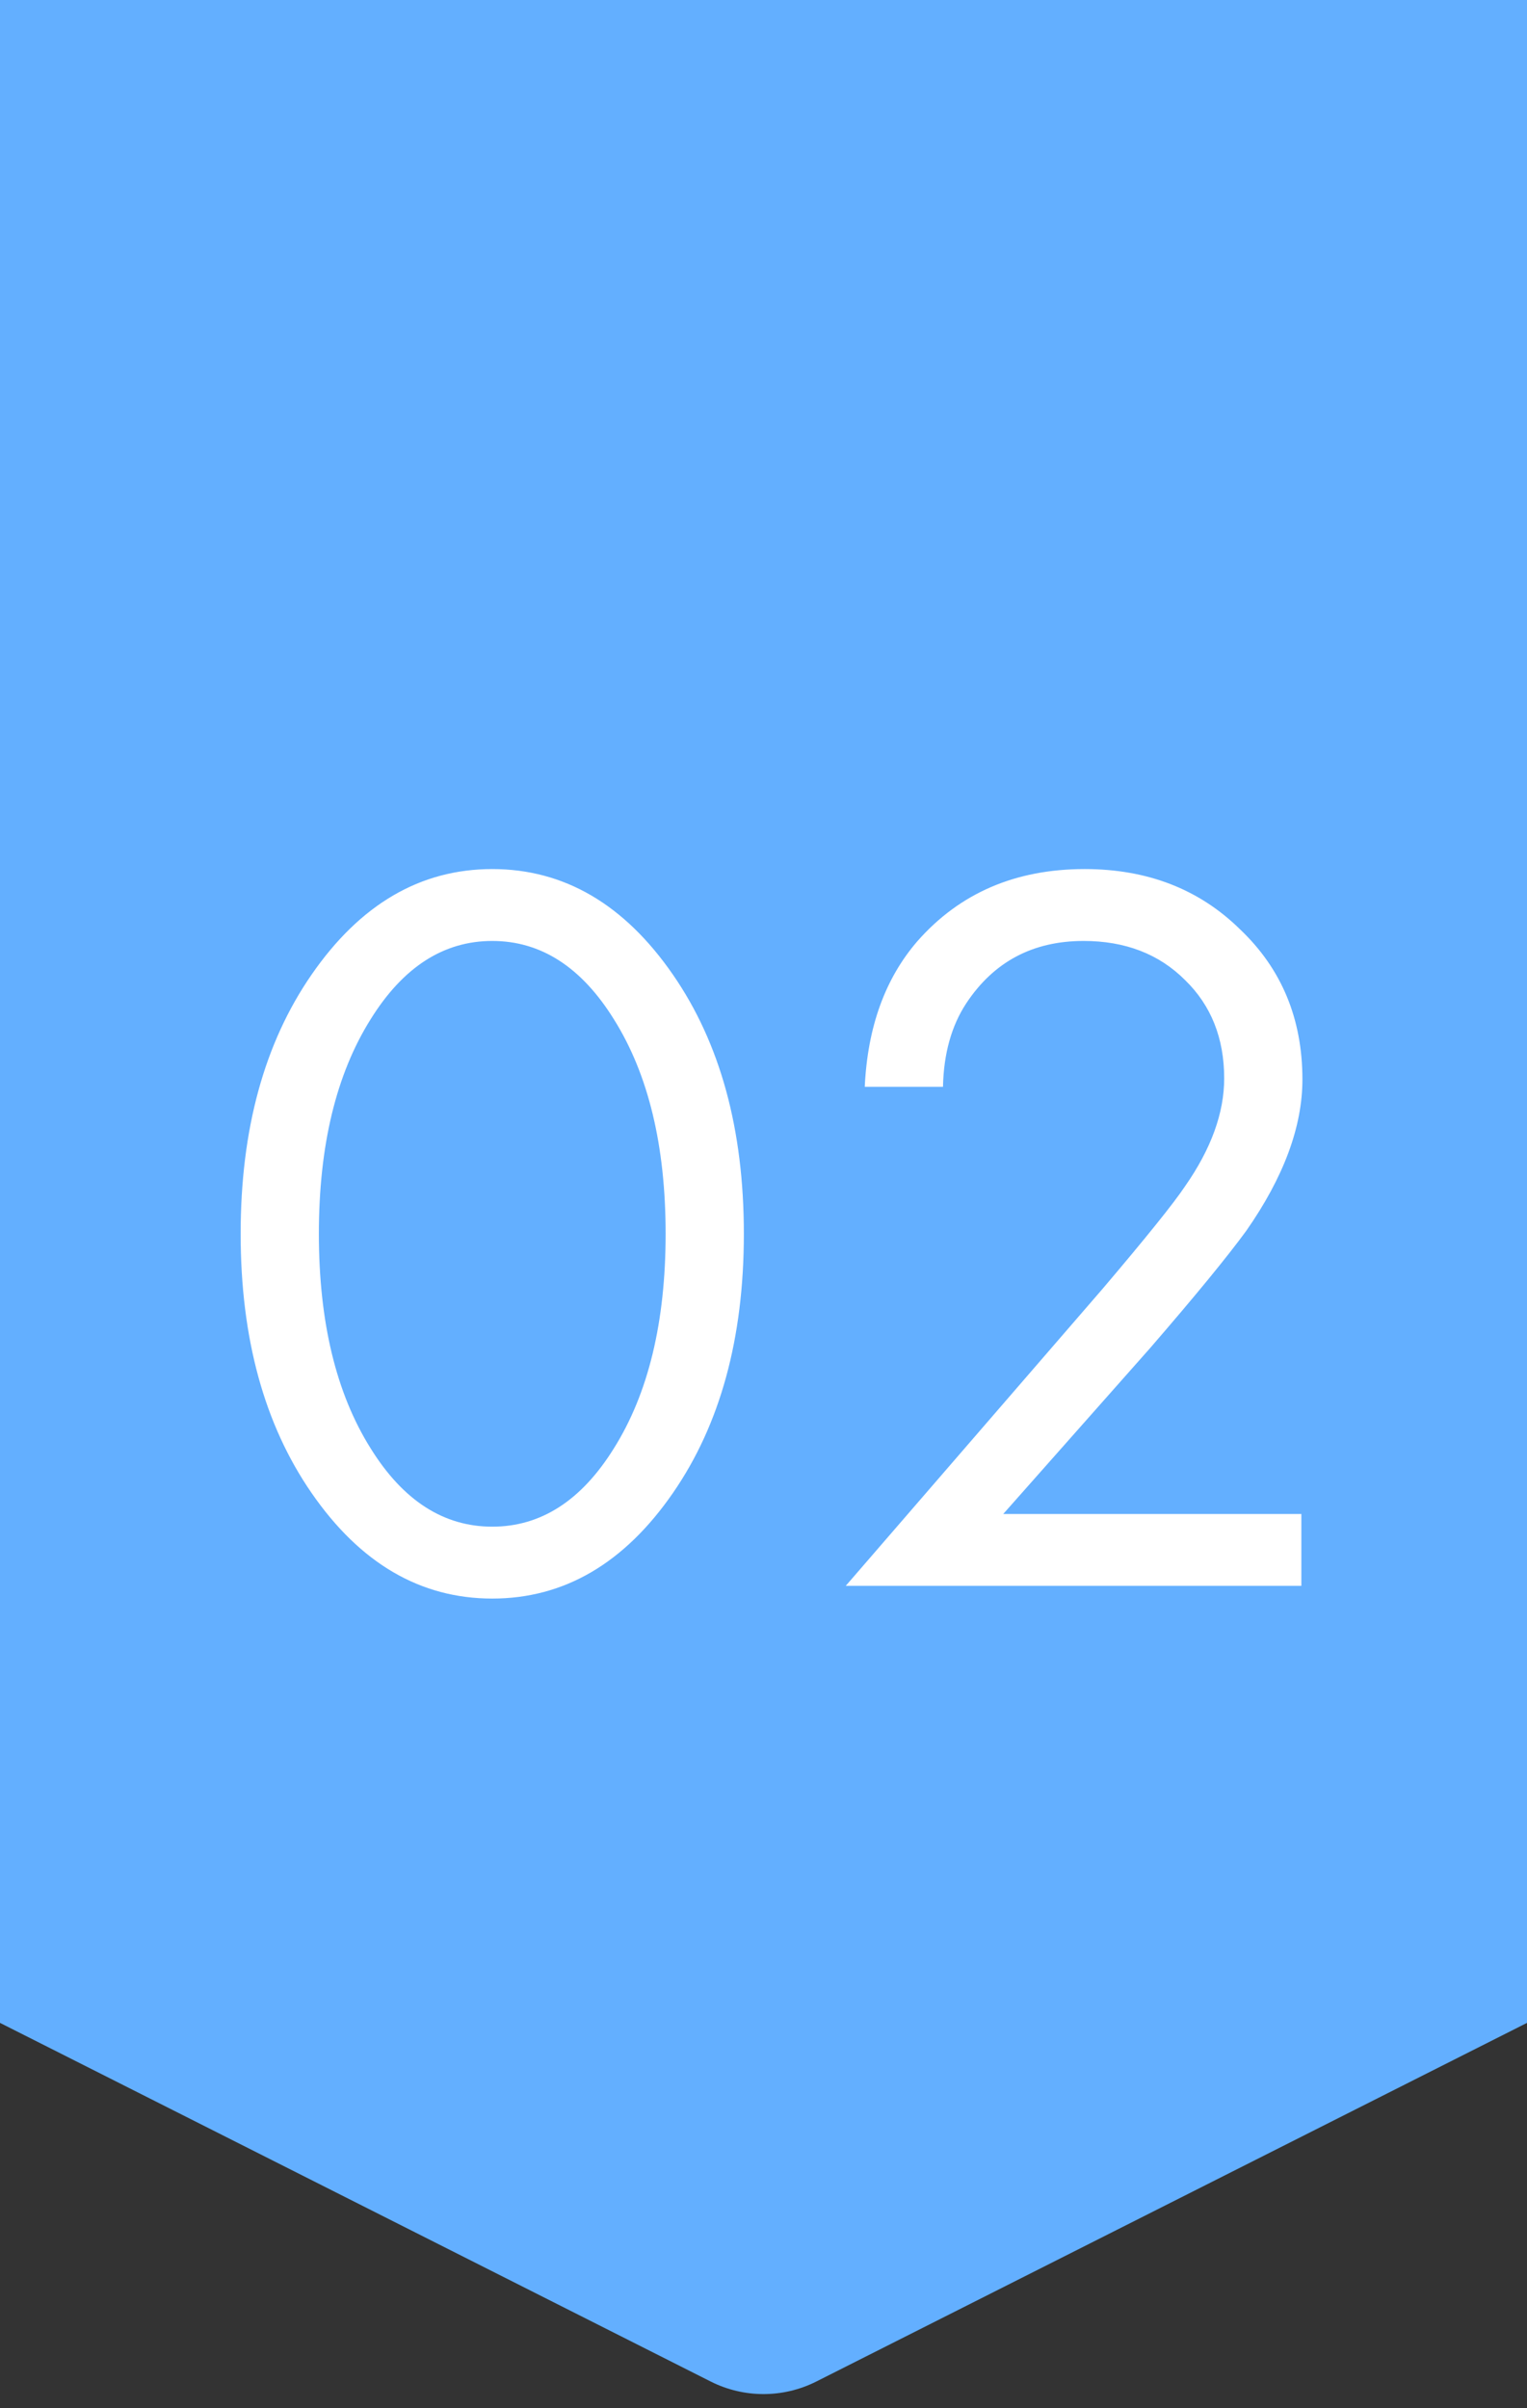
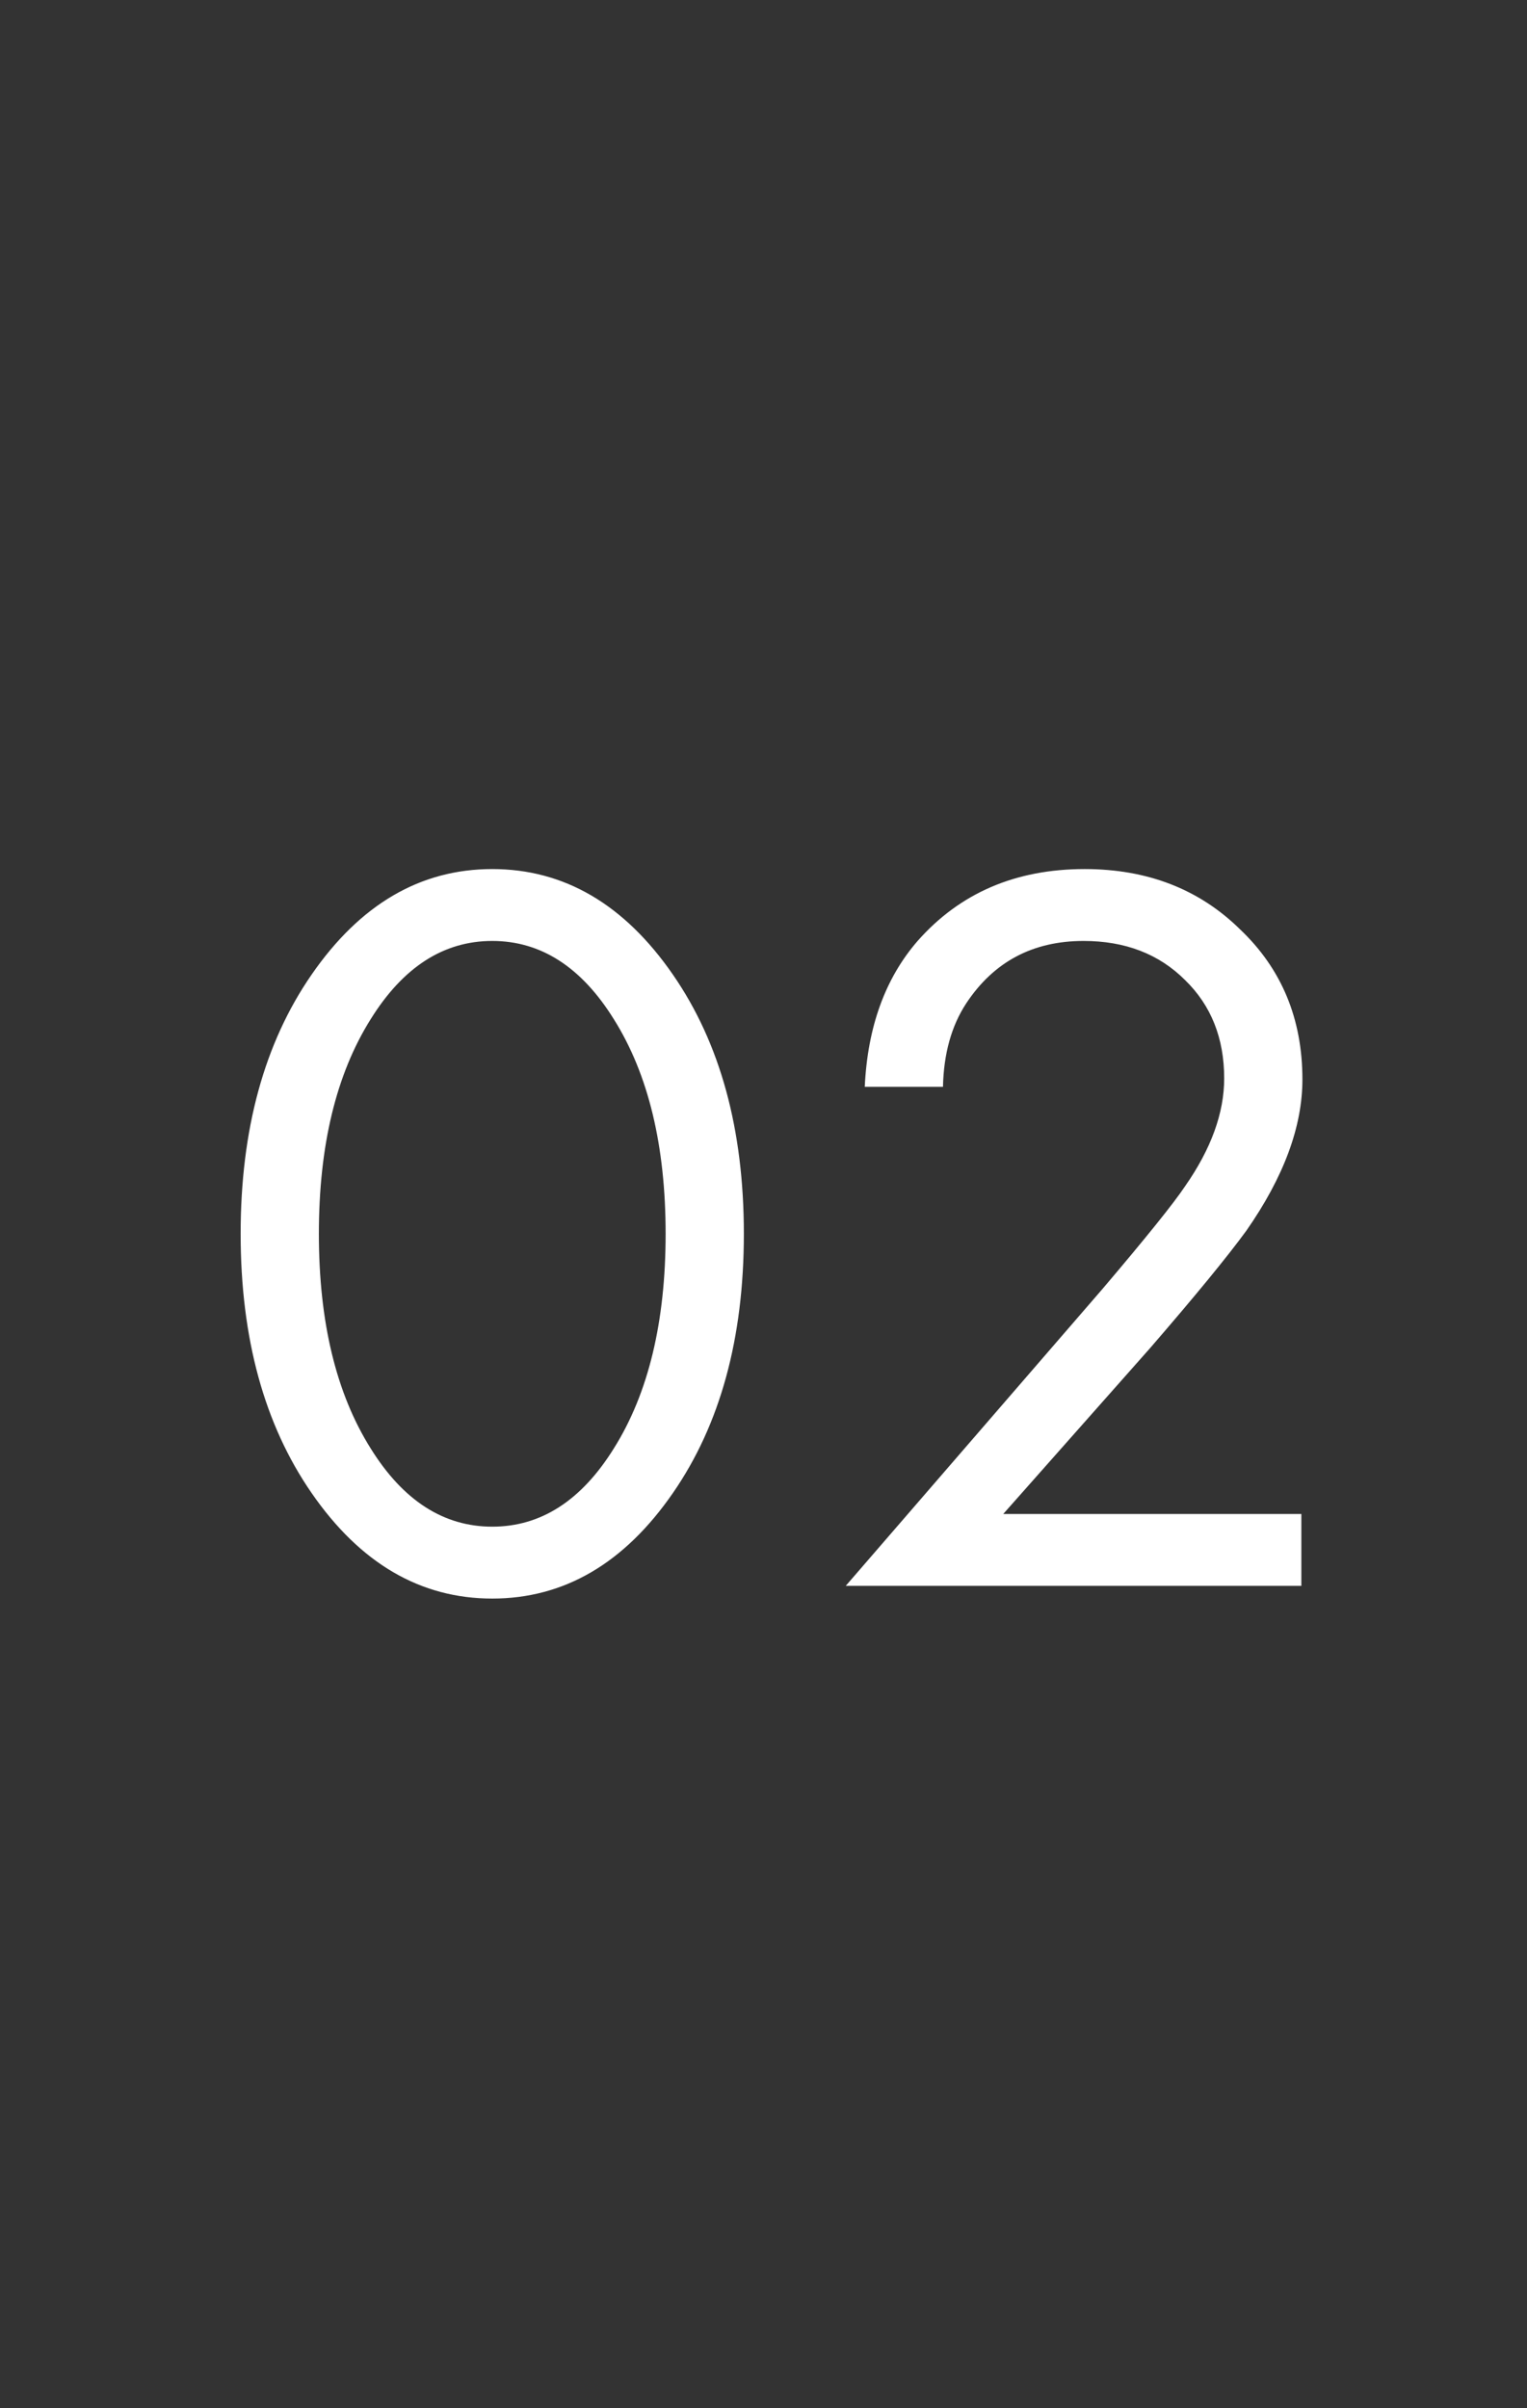
<svg xmlns="http://www.w3.org/2000/svg" width="104" height="164" viewBox="0 0 104 164" fill="none">
  <rect x="0" y="0" width="104" height="164" fill="#333333" stroke="none" />
-   <path d="M0 0H104V137.76L55.604 162.181C53.337 163.325 50.663 163.325 48.396 162.181L0 137.76V0Z" fill="#63AFFF" />
  <path d="M45.838 101.664C42.526 106.464 38.422 108.864 33.526 108.864C28.63 108.864 24.526 106.464 21.214 101.664C17.998 97.008 16.39 91.128 16.39 84.024C16.39 76.92 17.998 71.04 21.214 66.384C24.526 61.584 28.63 59.184 33.526 59.184C38.422 59.184 42.526 61.584 45.838 66.384C49.054 71.04 50.662 76.92 50.662 84.024C50.662 91.128 49.054 97.008 45.838 101.664ZM41.806 69.408C39.598 65.856 36.838 64.08 33.526 64.08C30.214 64.08 27.454 65.856 25.246 69.408C22.894 73.152 21.718 78.024 21.718 84.024C21.718 90.024 22.894 94.896 25.246 98.64C27.454 102.192 30.214 103.968 33.526 103.968C36.838 103.968 39.598 102.192 41.806 98.64C44.158 94.896 45.334 90.024 45.334 84.024C45.334 78.024 44.158 73.152 41.806 69.408ZM88.632 108H57.6L75.096 87.768C78.072 84.264 79.944 81.936 80.712 80.784C82.488 78.24 83.376 75.792 83.376 73.44C83.376 70.704 82.488 68.472 80.712 66.744C78.936 64.968 76.632 64.08 73.8 64.08C70.344 64.08 67.68 65.496 65.808 68.328C64.8 69.864 64.272 71.76 64.224 74.016H58.896C59.088 69.936 60.288 66.624 62.496 64.08C65.376 60.816 69.168 59.184 73.872 59.184C78.144 59.184 81.672 60.552 84.456 63.288C87.288 65.976 88.704 69.384 88.704 73.512C88.704 76.728 87.432 80.16 84.888 83.808C83.592 85.584 81.408 88.248 78.336 91.8L68.328 103.104H88.632V108Z" fill="white" />
</svg>